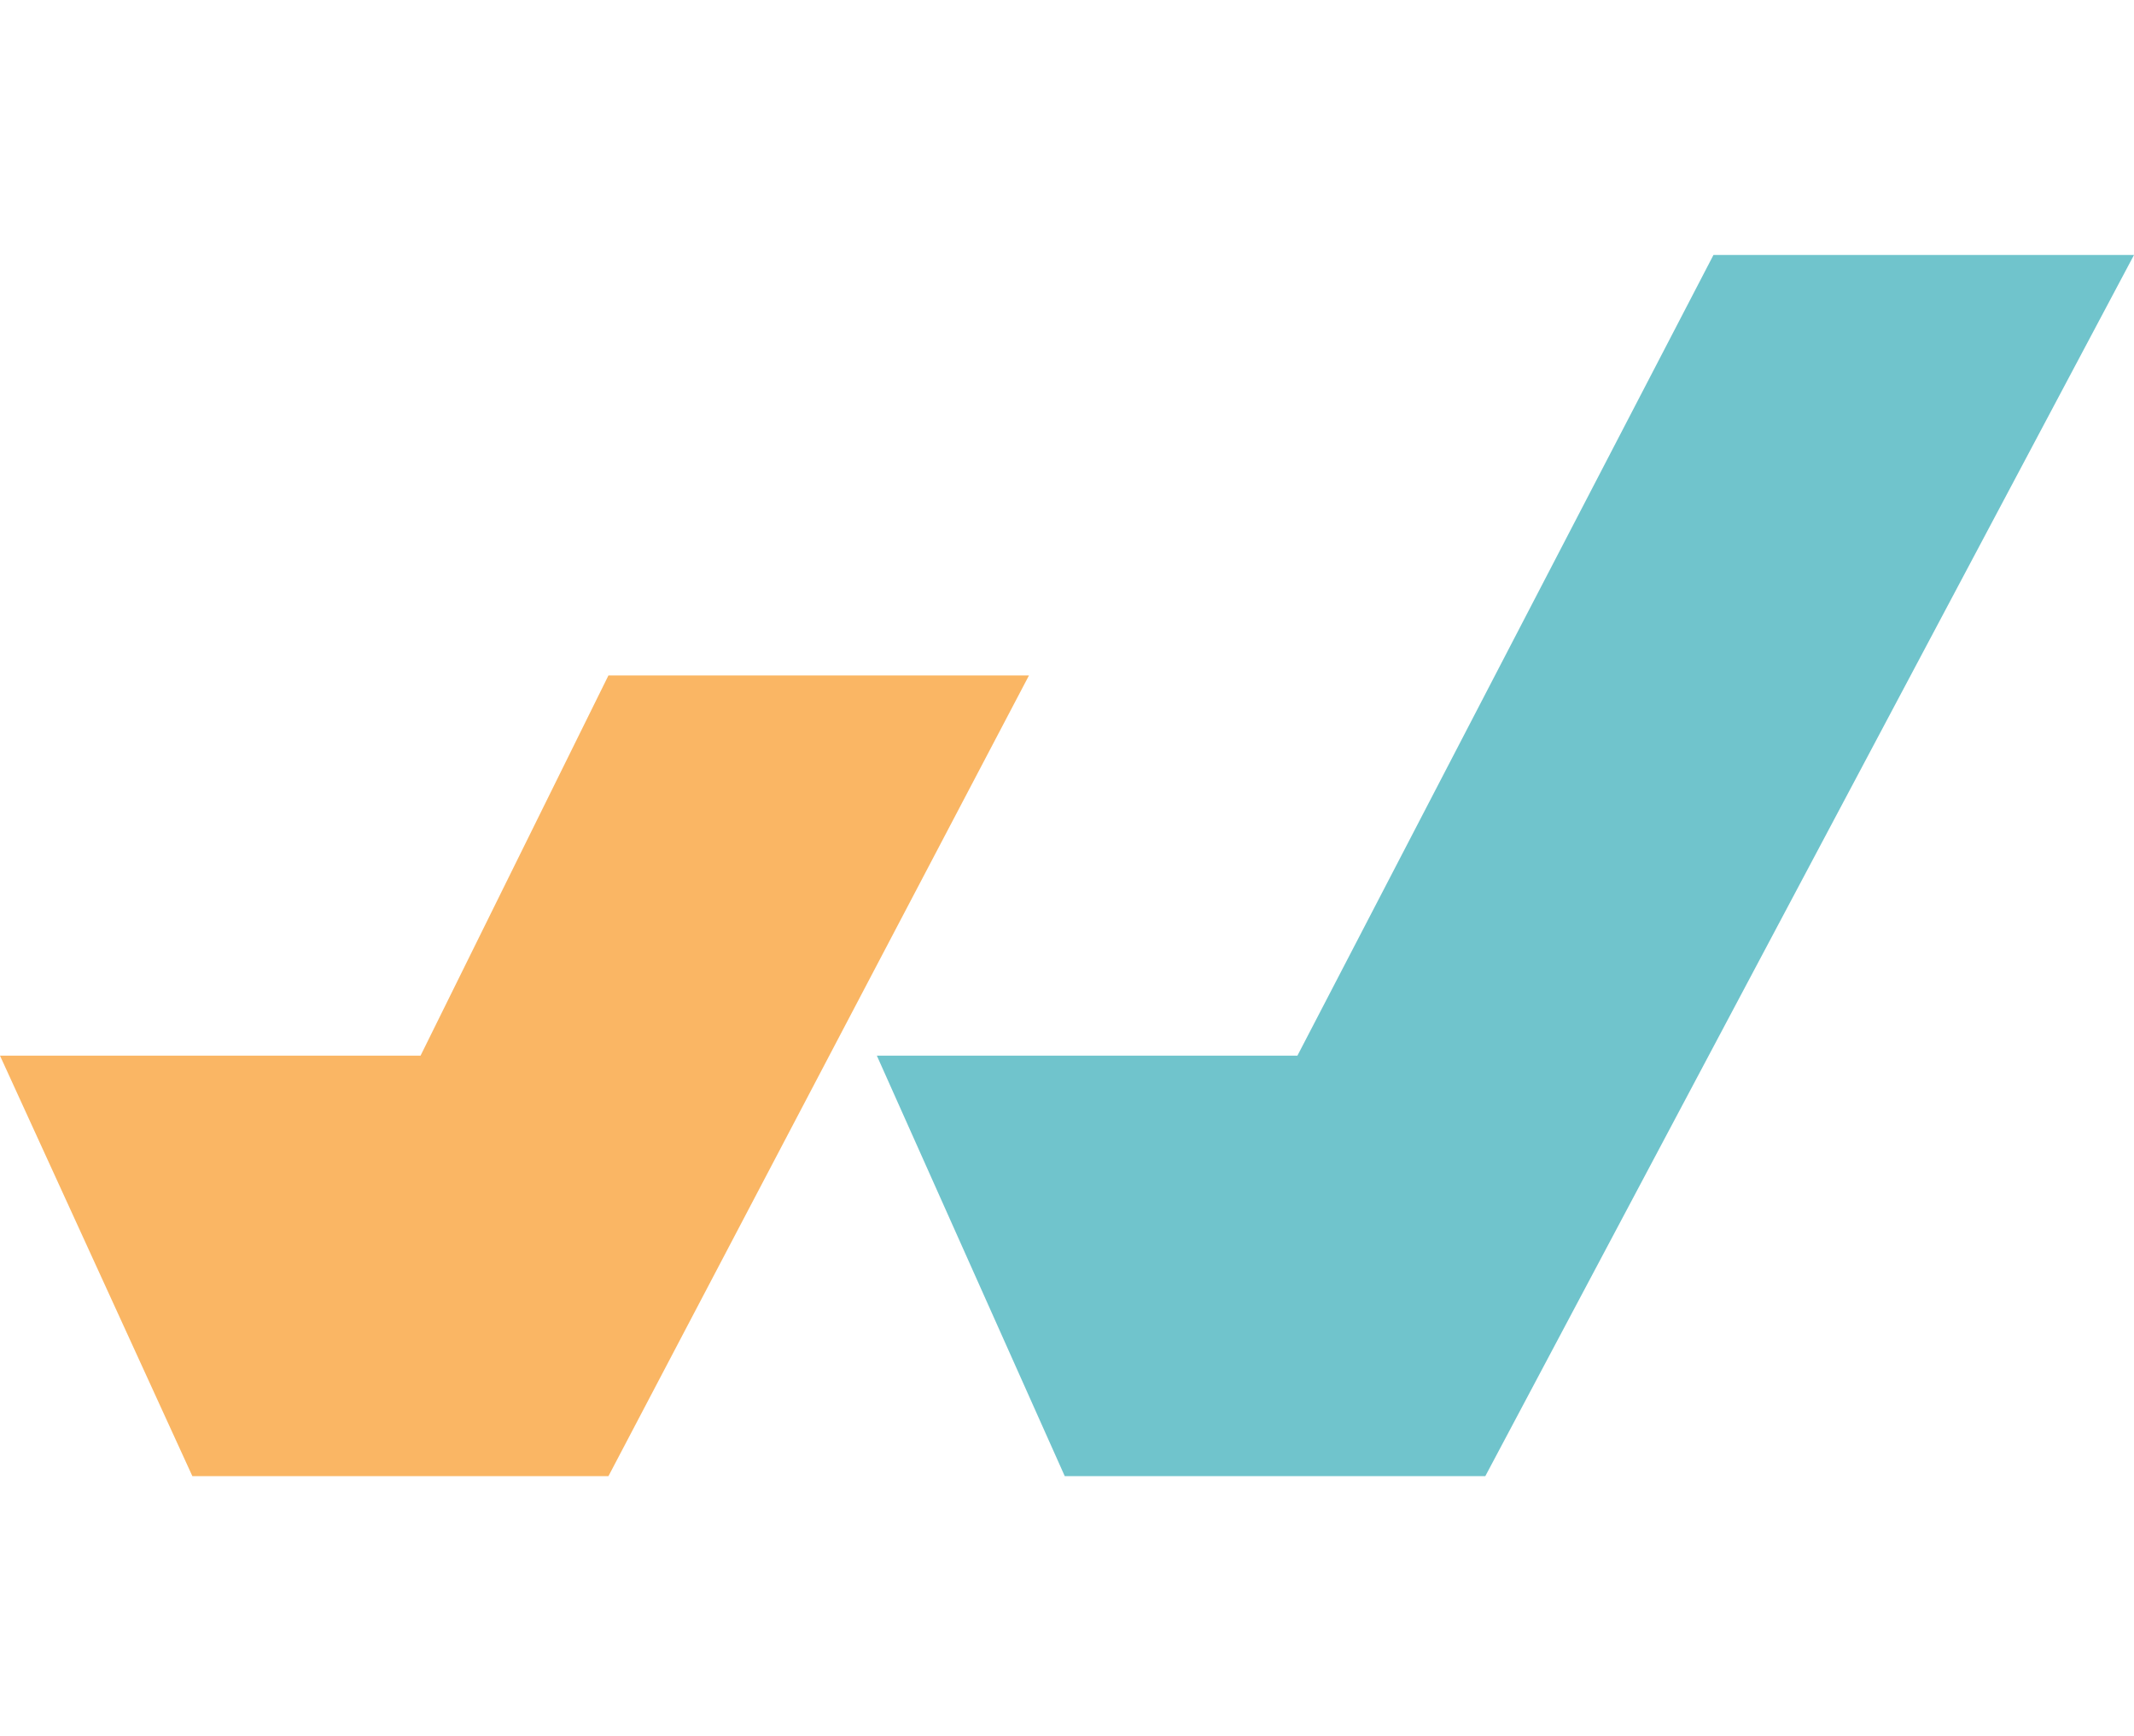
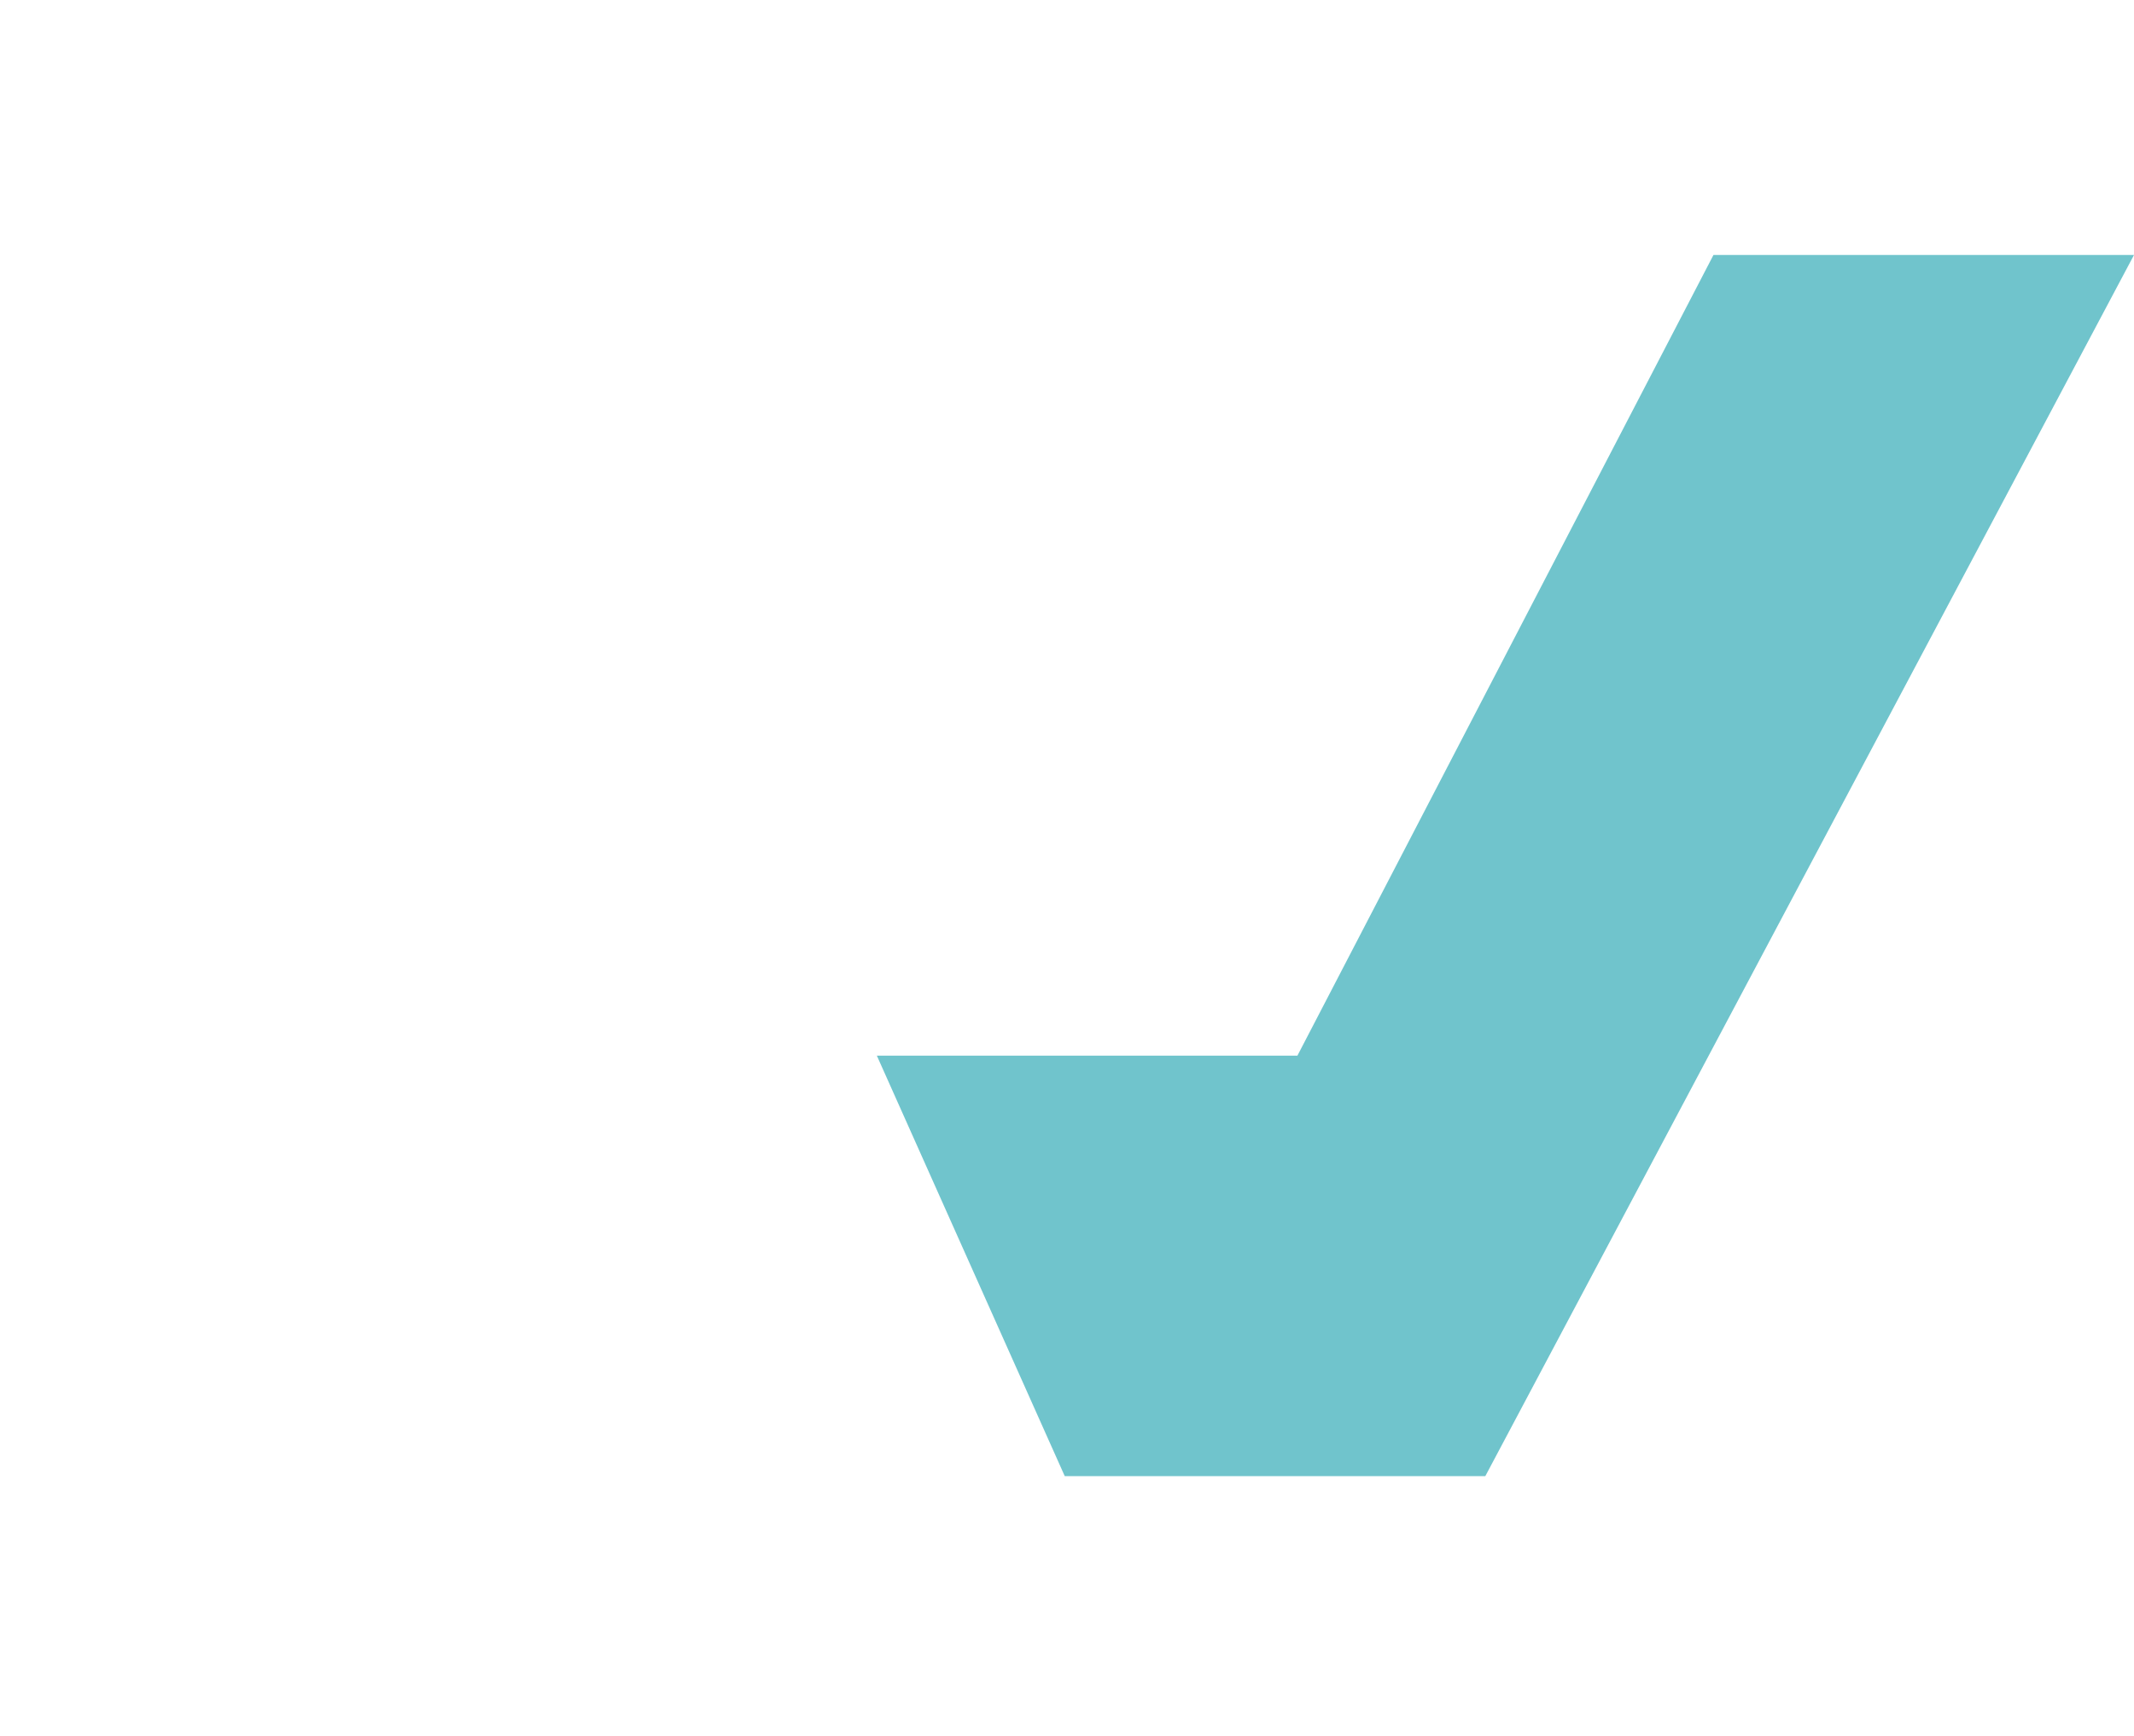
<svg xmlns="http://www.w3.org/2000/svg" version="1.1" width="47.7" height="38.8">
  <svg version="1.1" id="SvgjsSvg1000" x="0px" y="0px" viewBox="0 0 47.7 38.8" style="enable-background:new 0 0 47.7 38.8;" xml:space="preserve">
    <style type="text/css">
	.st0{fill:#FAB664;}
	.st1{fill:#70C4CC;}
</style>
    <g>
-       <polygon class="st0" points="0,23.6 4.3,33 13.6,33 23,15.1 13.6,15.1 9.4,23.6  " />
      <polygon class="st1" points="19.6,23.6 23.8,33 33.2,33 47.7,5.7 38.3,5.7 29,23.6  " />
    </g>
  </svg>
  <style>@media (prefers-color-scheme: light) { :root { filter: none; } }
</style>
</svg>